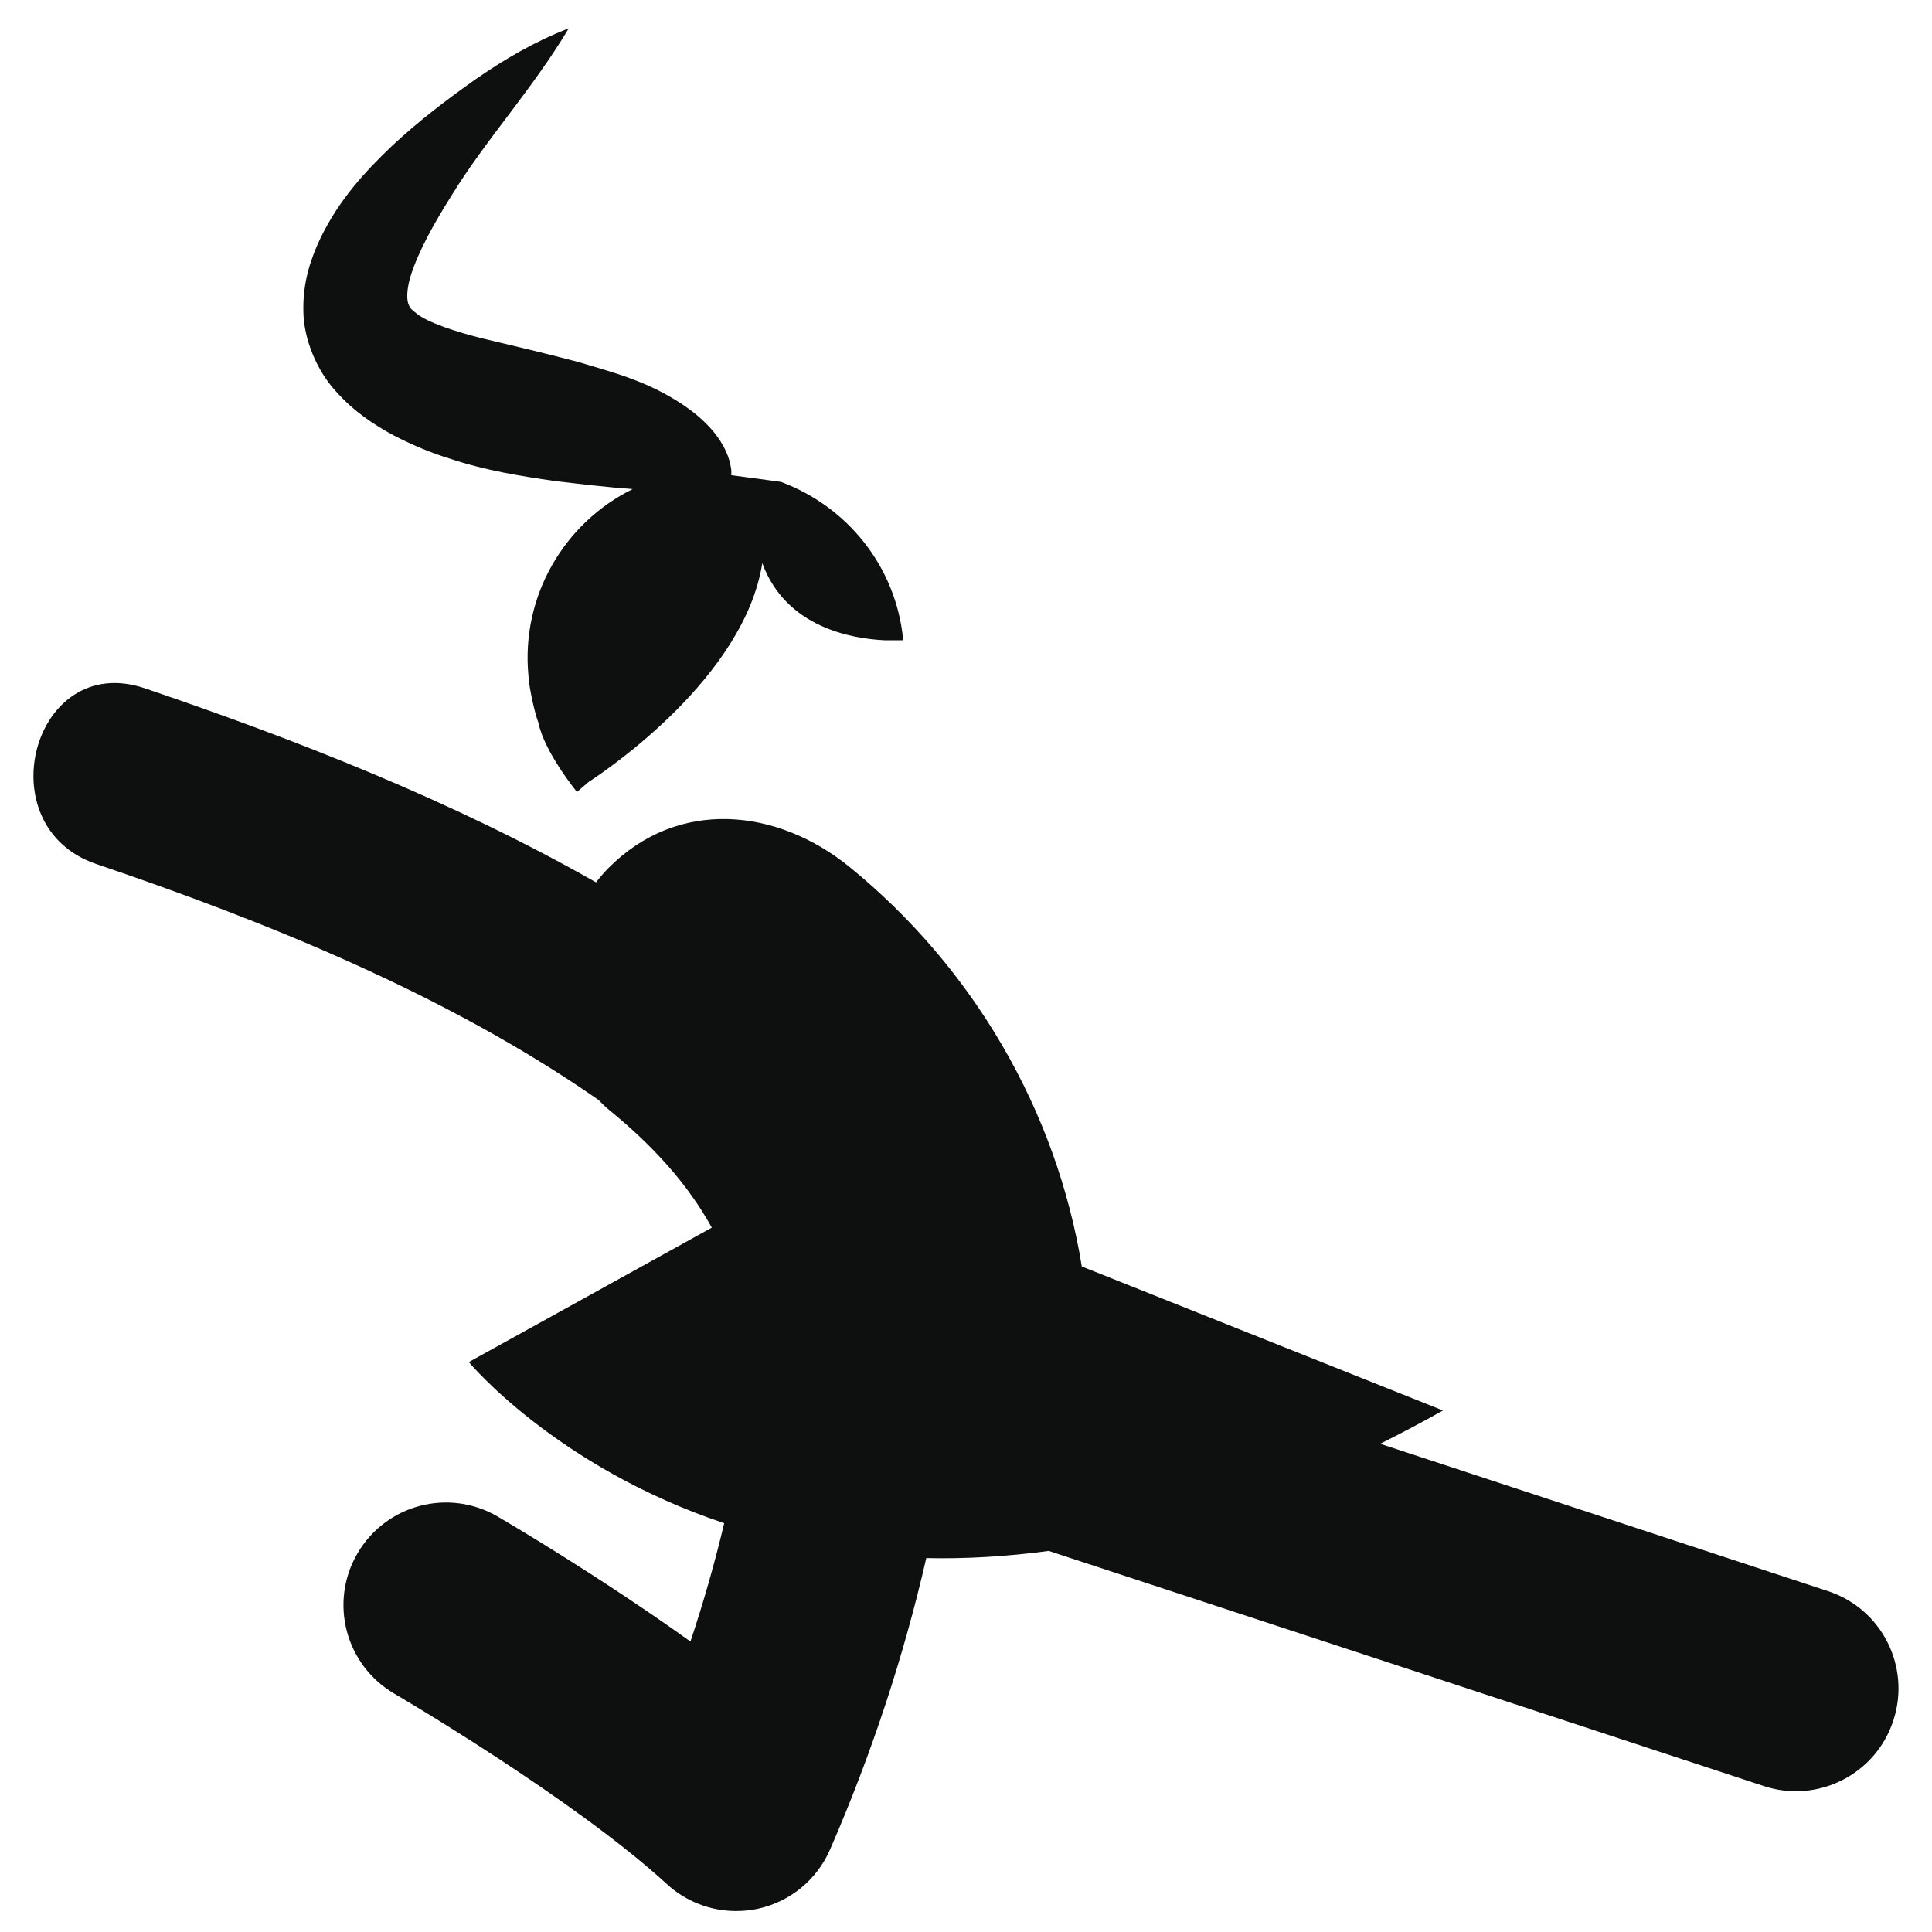
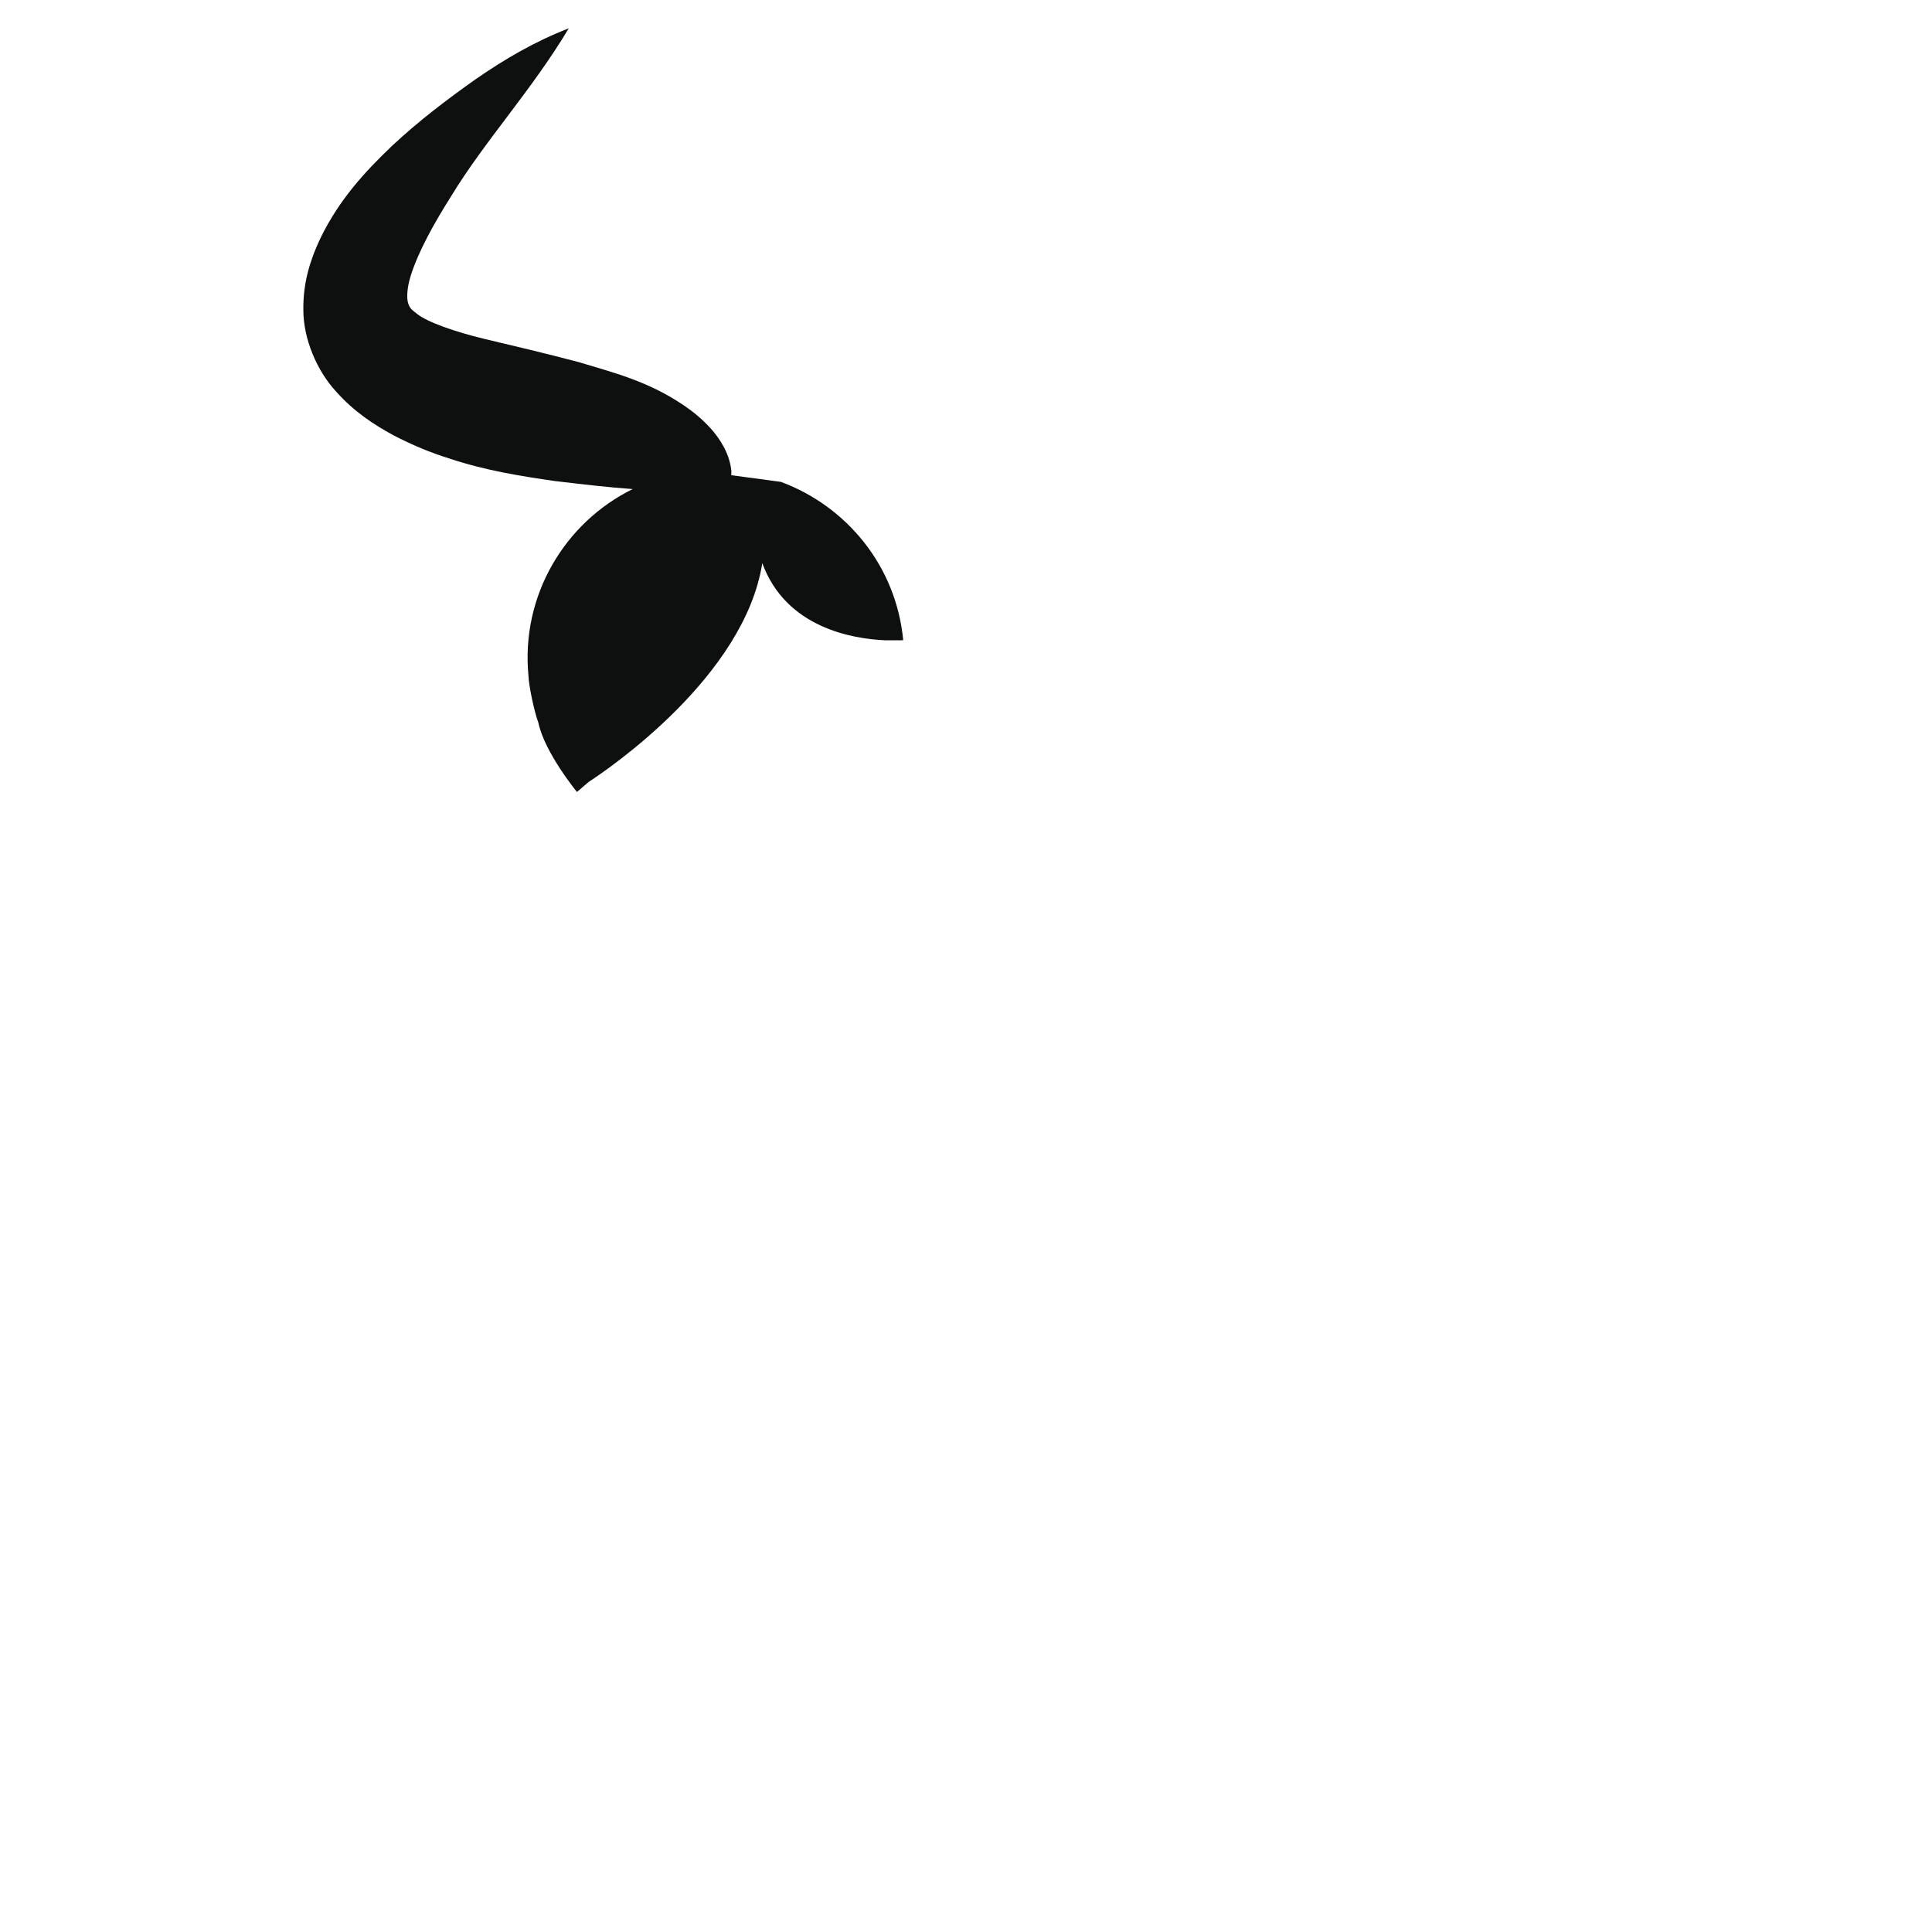
<svg xmlns="http://www.w3.org/2000/svg" version="1.1" id="Capa_1" x="0px" y="0px" width="64px" height="64px" viewBox="0 0 64 64" enable-background="new 0 0 64 64" xml:space="preserve">
  <g>
-     <path fill="#0E0F0F" d="M60.561,52.71c-3.854-1.271-9.619-3.167-14.84-4.883c0.684-0.343,1.375-0.704,2.08-1.103l-11.965-4.77   c-0.836-5.154-3.59-9.894-7.687-13.229c-2.386-1.946-5.68-2.313-8.005,0.042c-0.143,0.144-0.274,0.3-0.399,0.463   c-4.795-2.73-10.075-4.776-14.948-6.429c-3.698-1.253-5.271,4.58-1.605,5.822c5.517,1.871,11.583,4.297,16.632,7.812   c0.114,0.119,0.232,0.233,0.362,0.34c1.432,1.166,2.594,2.44,3.393,3.892L15.53,45.12c0,0,2.874,3.47,8.46,5.338   c-0.308,1.297-0.681,2.606-1.118,3.919c-3.094-2.216-6.202-4.033-6.388-4.141c-1.622-0.946-3.7-0.398-4.644,1.224   c-0.945,1.621-0.396,3.699,1.225,4.646c0.059,0.033,5.936,3.473,9.024,6.306c0.632,0.581,1.455,0.894,2.296,0.894   c0.235,0,0.471-0.023,0.706-0.072c1.075-0.229,1.971-0.961,2.408-1.972c1.389-3.192,2.452-6.446,3.185-9.649   c1.273,0.029,2.626-0.045,4.056-0.237c5.711,1.875,17.314,5.687,23.689,7.79c1.776,0.586,3.701-0.379,4.287-2.161   C63.309,55.219,62.341,53.297,60.561,52.71z" />
    <path fill="#0E0F0F" d="M13.025,14.415c0.637,0.331,1.249,0.584,1.856,0.772c1.206,0.403,2.375,0.585,3.49,0.747   c0.911,0.107,1.797,0.213,2.587,0.267c-2.254,1.111-3.704,3.529-3.453,6.178c0.015,0.37,0.198,1.208,0.328,1.558   c0.207,0.995,1.28,2.298,1.28,2.298l0.387-0.332c0.654-0.426,5.161-3.486,5.752-7.248c0.784,2.142,2.988,2.507,4.063,2.555   l0.518,0.001c0.05-0.002,0.087-0.005,0.087-0.005c-0.234-2.46-1.876-4.437-4.051-5.243l-1.644-0.221   c-0.001-0.062,0.007-0.121-0.002-0.186c-0.073-0.566-0.384-1.029-0.673-1.356c-0.301-0.332-0.606-0.575-0.909-0.78   c-1.206-0.812-2.367-1.088-3.468-1.424c-1.105-0.292-2.163-0.542-3.136-0.772c-0.952-0.231-1.868-0.544-2.226-0.829   c-0.175-0.141-0.23-0.172-0.291-0.349c-0.056-0.177-0.036-0.526,0.089-0.923c0.254-0.8,0.77-1.729,1.339-2.629   c1.131-1.854,2.67-3.509,3.893-5.555c-1.119,0.43-2.127,1.022-3.087,1.687C14.802,3.3,13.862,4.011,12.978,4.84   c-0.875,0.837-1.73,1.751-2.361,3.046c-0.307,0.647-0.583,1.424-0.568,2.383c-0.002,0.959,0.455,2.017,1.071,2.687   C11.731,13.646,12.397,14.072,13.025,14.415z" />
  </g>
</svg>